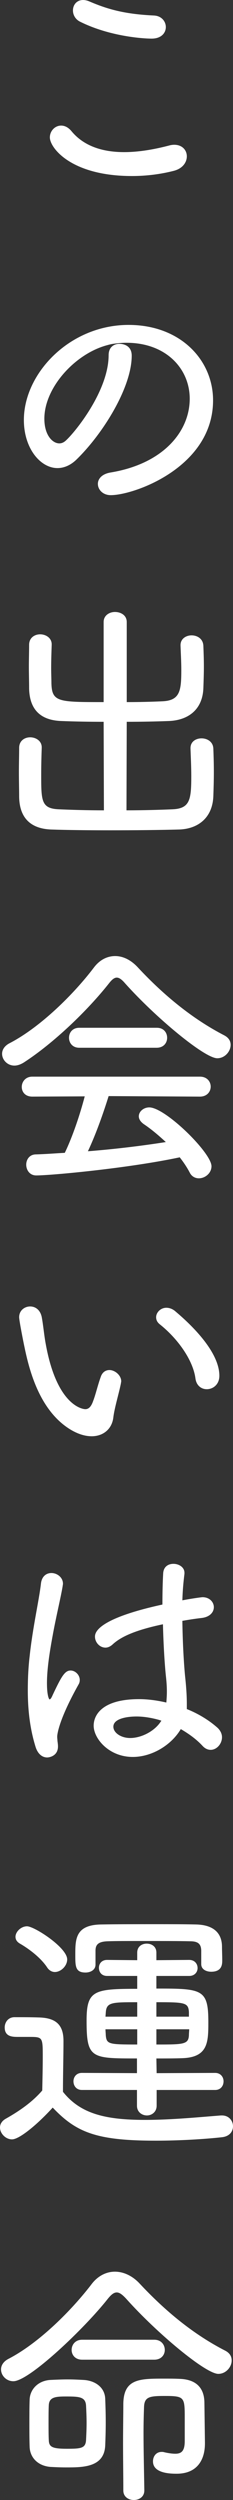
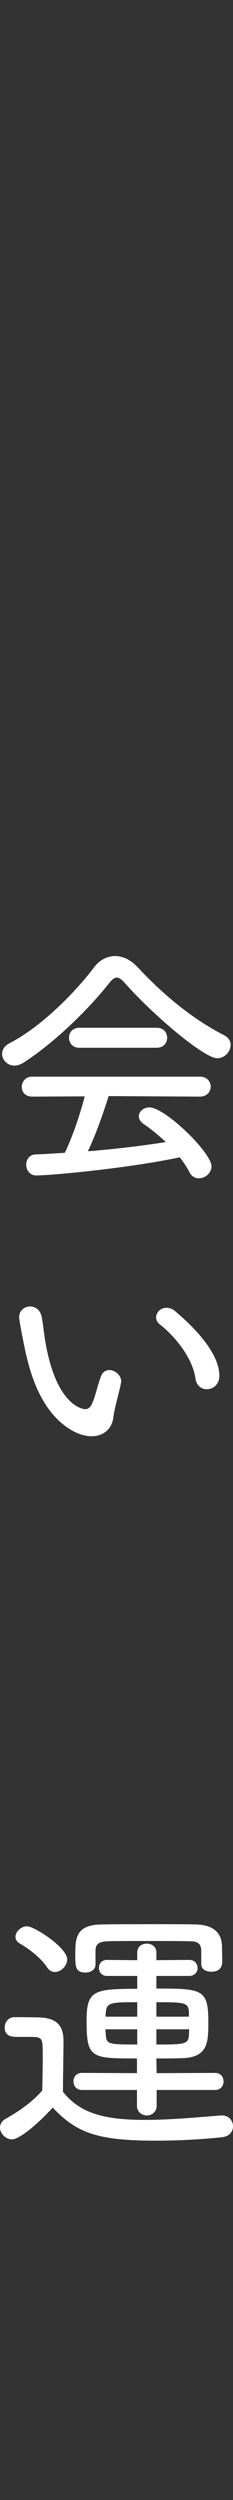
<svg xmlns="http://www.w3.org/2000/svg" id="a" viewBox="0 0 31.326 335.702">
  <rect x="0" y="0" width="31.326" height="335.702" fill="#333333" stroke="none" />
  <defs>
    <style>.b{fill:#fff;}</style>
  </defs>
-   <path class="b" d="M17.745,23.638c-8.219,0-11.042-3.809-11.042-5.186,0-.846,.67-1.588,1.517-1.588,.457,0,.952,.213,1.411,.775,1.764,2.118,4.411,2.789,7.055,2.789,2.224,0,4.411-.46,6.032-.883,.247-.071,.494-.105,.707-.105,1.093,0,1.693,.741,1.693,1.551,0,.778-.528,1.624-1.729,1.942-1.764,.457-3.704,.705-5.643,.705Zm2.644-18.452c-1.128,0-5.609-.281-9.594-2.258-.67-.316-.988-.952-.988-1.517,0-.741,.494-1.411,1.375-1.411,.247,0,.565,.071,.883,.213,2.539,1.093,4.868,1.693,8.608,1.869,1.057,.037,1.622,.812,1.622,1.553,0,.775-.599,1.551-1.906,1.551Z" />
-   <path class="b" d="M14.888,66.49c-1.059,0-1.729-.741-1.729-1.517,0-.636,.494-1.306,1.659-1.517,7.16-1.164,10.69-5.541,10.69-9.914,0-4.022-3.175-7.515-8.503-7.515-.494,0-.988,.037-1.517,.105-.352,.037-.707,.108-1.059,.213-4.303,1.13-8.466,5.68-8.466,9.878,0,2.258,1.128,3.317,2.011,3.317,.281,0,.565-.105,.846-.352,1.27-1.13,5.785-6.705,5.785-11.502,0-1.059,.707-1.517,1.448-1.517,.563,0,1.656,.247,1.656,1.588,0,4.234-3.809,10.406-7.373,13.899-.846,.846-1.764,1.199-2.61,1.199-2.292,0-4.516-2.644-4.516-6.456,0-6.279,6.174-12.769,14.075-12.769,6.986,0,11.36,4.726,11.36,10.125,0,8.96-10.582,12.735-13.757,12.735Z" />
-   <path class="b" d="M13.934,96.923c-2.011,0-3.951-.034-5.714-.105-2.752-.105-4.234-1.517-4.305-4.34,0-.952-.034-1.94-.034-2.962,0-.988,.034-1.977,.034-2.928s.741-1.411,1.482-1.411c.775,0,1.553,.494,1.553,1.341v.071c-.037,1.023-.071,2.116-.071,3.138,0,.741,.034,1.446,.034,2.047,.071,2.505,.954,2.505,7.021,2.505v-10.761c0-.883,.778-1.341,1.517-1.341,.812,0,1.588,.457,1.588,1.341v10.761c1.659,0,3.246-.037,4.799-.108,2.363-.105,2.539-1.411,2.539-4.198,0-1.128-.071-2.258-.105-3.28v-.071c0-.846,.741-1.306,1.482-1.306,.775,0,1.551,.46,1.588,1.411,.034,.883,.068,1.835,.068,2.789,0,.917-.034,1.903-.068,2.891-.108,2.894-2.047,4.305-4.623,4.411-1.835,.071-3.738,.105-5.68,.105l-.034,11.889c2.292,0,4.55-.068,6.208-.139,2.329-.108,2.505-1.306,2.505-4.445,0-1.306-.071-2.647-.105-3.706v-.071c0-.881,.741-1.304,1.482-1.304,.775,0,1.551,.457,1.588,1.375,.034,.883,.068,2.011,.068,3.141,0,1.093-.034,2.258-.068,3.246-.108,2.928-2.082,4.408-4.623,4.479-2.61,.071-6.032,.105-9.347,.105-2.928,0-5.788-.034-7.833-.105-2.752-.105-4.269-1.551-4.305-4.411,0-.952-.034-2.116-.034-3.28s.034-2.329,.034-3.28,.741-1.411,1.482-1.411c.775,0,1.553,.494,1.553,1.341v.071c-.037,1.023-.071,2.329-.071,3.564,0,3.562,0,4.584,2.363,4.692,1.659,.071,3.811,.139,6.069,.139l-.037-11.889Z" />
  <path class="b" d="M16.791,132.014c-.423-.494-.775-.741-1.093-.741-.316,0-.634,.247-1.023,.741-2.891,3.669-7.444,8.043-11.465,10.653-.457,.284-.883,.423-1.27,.423-.954,0-1.659-.775-1.659-1.588,0-.528,.318-1.057,.988-1.409,4.163-2.153,8.642-6.597,11.323-10.127,.778-1.057,1.8-1.585,2.894-1.585,1.023,0,2.116,.492,3.104,1.585,3.493,3.74,7.339,6.881,11.571,9.068,.599,.318,.846,.775,.846,1.27,0,.883-.775,1.8-1.798,1.8-1.693,0-8.256-5.433-12.419-10.091Zm-2.187,15.169c-.67,2.153-1.659,5.01-2.786,7.41,3.564-.281,7.092-.705,10.477-1.235-.952-.881-1.94-1.727-2.999-2.434-.423-.318-.634-.67-.634-1.023,0-.636,.634-1.199,1.411-1.199,2.15,0,8.361,6.101,8.361,7.901,0,.917-.846,1.622-1.695,1.622-.457,0-.952-.21-1.233-.775-.389-.741-.846-1.411-1.341-2.045-6.952,1.48-17.324,2.434-19.298,2.434-.883,0-1.341-.741-1.341-1.448,0-.67,.423-1.341,1.235-1.375,1.304-.034,2.644-.142,3.951-.213,1.057-2.187,2.045-5.149,2.681-7.583l-7.055,.034c-.954,0-1.411-.634-1.411-1.304s.494-1.377,1.411-1.377H26.881c.952,0,1.446,.67,1.446,1.341s-.494,1.341-1.446,1.341l-12.277-.071Zm-3.951-6.49c-.917,0-1.375-.67-1.375-1.341s.457-1.341,1.375-1.341h10.443c.917,0,1.375,.67,1.375,1.341s-.457,1.341-1.411,1.341H10.653Z" />
-   <path class="b" d="M12.312,192.861c-1.164,0-2.542-.531-3.951-1.695-3.422-2.857-4.552-7.762-5.117-10.511-.034-.142-.67-3.317-.67-3.777,0-.917,.741-1.446,1.482-1.446,.67,0,1.341,.423,1.553,1.411,.21,1.128,.318,2.434,.528,3.564,1.517,8.537,5.115,8.819,5.328,8.819,.423,0,.775-.281,1.057-1.093,.355-.917,.602-2.082,1.025-3.246,.21-.634,.67-.917,1.164-.917,.739,0,1.588,.707,1.588,1.517,0,.071-.037,.176-.037,.247-.247,1.27-.881,3.351-1.023,4.587-.176,1.553-1.341,2.542-2.928,2.542Zm13.97-7.728c-.318-2.505-2.4-5.396-4.797-7.302-.355-.284-.494-.599-.494-.954,0-.634,.599-1.27,1.375-1.27,.389,0,.846,.142,1.27,.531,1.624,1.375,5.856,5.186,5.856,8.606,0,1.164-.846,1.8-1.693,1.8-.705,0-1.375-.457-1.517-1.411Z" />
-   <path class="b" d="M4.797,234.618c-.775-2.468-1.059-5.044-1.059-7.62,0-1.551,.071-3.104,.247-4.587,.423-3.951,1.27-7.549,1.517-9.736,.108-1.023,.741-1.448,1.411-1.448,.741,0,1.553,.565,1.553,1.448,0,.105-.037,.176-.037,.281-.247,1.517-.917,4.234-1.375,6.81-.389,2.116-.741,4.374-.741,6.243,0,1.729,.284,2.187,.352,2.187,.108,0,.247-.176,.423-.599,1.164-2.468,1.624-3.28,2.4-3.28,.636,0,1.235,.599,1.235,1.27,0,.176-.037,.389-.142,.565-2.576,4.587-2.891,6.632-2.891,7.055,0,.213,.034,.389,.034,.565,.034,.247,.071,.494,.071,.741,0,1.306-1.199,1.482-1.446,1.482-.636,0-1.235-.423-1.553-1.377Zm20.426-5.081c1.553,.636,2.965,1.519,4.058,2.505,.386,.389,.565,.812,.565,1.235,0,.883-.707,1.693-1.519,1.693-.352,0-.739-.139-1.093-.528-.81-.881-1.835-1.622-2.928-2.258-1.27,2.153-3.88,3.74-6.456,3.74-3.209,0-5.257-2.471-5.257-4.198,0-1.341,1.023-3.564,6.103-3.564,1.201,0,2.471,.176,3.669,.457,.037-.492,.071-.952,.071-1.446,0-.599-.034-1.199-.105-1.869-.176-1.553-.355-4.34-.423-7.197-3.845,.81-5.717,1.727-6.774,2.715-.318,.284-.636,.423-.954,.423-.775,0-1.411-.705-1.411-1.48,0-.565,.355-2.4,9.068-4.305,0-1.551,.034-3.07,.105-4.234,.071-.881,.705-1.233,1.375-1.233,.741,0,1.482,.457,1.482,1.199v.142c-.139,1.093-.247,2.292-.281,3.562,.846-.176,2.505-.423,2.715-.423,.954,0,1.517,.67,1.517,1.341,0,.636-.492,1.306-1.622,1.448-.952,.105-1.798,.247-2.61,.386,.034,2.718,.176,5.399,.352,7.304,.142,1.304,.247,2.573,.247,3.845v.705l.105,.034Zm-3.845,1.411c-1.023-.281-2.045-.457-3.033-.457-1.164,0-3.104,.247-3.104,1.375,0,.812,1.023,1.517,2.258,1.517,1.446,0,3.175-.846,4.056-2.116,.037-.071,.108-.142,.142-.21l-.318-.108Z" />
+   <path class="b" d="M12.312,192.861c-1.164,0-2.542-.531-3.951-1.695-3.422-2.857-4.552-7.762-5.117-10.511-.034-.142-.67-3.317-.67-3.777,0-.917,.741-1.446,1.482-1.446,.67,0,1.341,.423,1.553,1.411,.21,1.128,.318,2.434,.528,3.564,1.517,8.537,5.115,8.819,5.328,8.819,.423,0,.775-.281,1.057-1.093,.355-.917,.602-2.082,1.025-3.246,.21-.634,.67-.917,1.164-.917,.739,0,1.588,.707,1.588,1.517,0,.071-.037,.176-.037,.247-.247,1.27-.881,3.351-1.023,4.587-.176,1.553-1.341,2.542-2.928,2.542m13.97-7.728c-.318-2.505-2.4-5.396-4.797-7.302-.355-.284-.494-.599-.494-.954,0-.634,.599-1.27,1.375-1.27,.389,0,.846,.142,1.27,.531,1.624,1.375,5.856,5.186,5.856,8.606,0,1.164-.846,1.8-1.693,1.8-.705,0-1.375-.457-1.517-1.411Z" />
  <path class="b" d="M1.622,287.277c-.883,0-1.622-.812-1.622-1.588,0-.423,.21-.849,.739-1.164,1.942-1.093,3.635-2.295,4.941-3.811,.034-1.659,.068-3.138,.068-4.516,0-2.647,0-2.681-1.835-2.681h-1.517c-.741,0-1.764-.034-1.764-1.27,0-.67,.46-1.377,1.306-1.377,1.164,0,2.187,0,3.351,.037,2.221,.071,3.246,.988,3.246,3.138,0,2.082-.071,4.481-.071,6.844,2.329,2.928,5.643,3.774,11.042,3.774,3.564,0,7.444-.386,10.196-.599h.142c.952,0,1.48,.741,1.48,1.448s-.457,1.375-1.517,1.48c-2.258,.247-5.575,.46-8.855,.46-7.972,0-10.69-1.093-13.865-4.445-2.15,2.363-4.516,4.269-5.467,4.269Zm4.729-23.073c-.954-1.448-2.683-2.647-3.669-3.212-.423-.247-.599-.563-.599-.917,0-.67,.739-1.411,1.551-1.411,.988,0,5.399,2.86,5.399,4.447,0,.881-.849,1.693-1.659,1.693-.352,0-.741-.176-1.023-.599Zm14.709,16.438v2.118c0,.846-.67,1.304-1.304,1.304-.67,0-1.341-.457-1.341-1.304v-2.118h-7.41c-.741,0-1.128-.563-1.128-1.164,0-.563,.386-1.128,1.128-1.128l7.41,.034v-1.974c-6.174,0-6.774,0-6.774-5.081,0-4.058,.988-4.269,6.808-4.269v-1.729h-4.056c-.741,0-1.093-.528-1.093-1.093,0-.528,.352-1.059,1.093-1.059l4.056,.037v-1.023c0-.812,.636-1.201,1.27-1.201,.67,0,1.306,.389,1.306,1.201v1.023l4.411-.037c.741,0,1.128,.531,1.128,1.096,0,.528-.386,1.057-1.128,1.057h-4.411v1.693c6.174,0,6.986,.071,6.986,4.516,0,2.683-.037,4.729-3.53,4.834-1.023,.037-2.221,.037-3.456,.037l.034,1.974,7.869-.034c.739,0,1.128,.565,1.128,1.128,0,.602-.389,1.164-1.128,1.164h-7.869Zm5.998-18.625c0-.917-.352-1.341-1.482-1.341-1.375-.037-4.056-.037-6.561-.037-1.835,0-3.527,0-4.516,.037-1.375,.034-1.659,.528-1.659,1.27v1.869c0,.705-.67,1.059-1.341,1.059-1.375,0-1.375-.846-1.375-2.365,0-2.116,0-4.056,3.527-4.09,2.045-.037,4.726-.037,7.302-.037,1.906,0,3.774,0,5.362,.037,2.153,.034,3.493,.952,3.53,2.928,0,.563,.034,1.233,.034,1.869,0,.494,0,1.551-1.482,1.551-.67,0-1.341-.316-1.341-1.023v-1.727Zm-8.608,6.842c-3.456,0-4.163,0-4.232,1.448l-.037,.494h4.269v-1.942Zm0,3.635h-4.269c0,.281,.037,.528,.037,.775,.105,1.235,.386,1.27,4.232,1.27v-2.045Zm6.95-2.295c-.068-1.304-.563-1.341-4.374-1.341v1.942h4.374v-.602Zm-4.374,2.295v2.045c3.669,0,4.34,0,4.374-1.304,0-.247,.037-.494,.037-.741h-4.411Z" />
-   <path class="b" d="M16.969,308.679c-.494-.531-.883-.849-1.272-.849-.386,0-.739,.284-1.199,.849-3.104,3.951-10.585,11.076-12.701,11.076-.952,0-1.659-.775-1.659-1.588,0-.528,.318-1.059,.988-1.411,4.163-2.153,8.574-6.597,11.255-10.125,.81-1.023,1.903-1.588,3.068-1.588,1.13,0,2.329,.528,3.317,1.588,3.493,3.74,7.268,6.844,11.536,9.031,.599,.318,.846,.775,.846,1.306,0,.881-.775,1.798-1.798,1.798-1.695,0-8.256-5.467-12.383-10.088Zm-8.08,22.647c-.775,0-1.482-.034-2.116-.068-1.695-.142-2.752-1.272-2.789-2.718-.034-.952-.034-2.045-.034-3.175,0-1.093,0-2.187,.034-3.138,.037-1.306,1.059-2.542,2.789-2.647,.81-.037,1.588-.071,2.326-.071s1.448,.034,2.118,.071c1.517,.071,2.857,.952,2.928,2.505,.034,.812,.071,2.011,.071,3.175s-.037,2.329-.071,3.138c-.142,2.928-2.999,2.928-5.257,2.928Zm2.752-5.961c0-.846-.037-1.659-.071-2.329-.071-1.199-.917-1.235-2.752-1.235-1.375,0-2.187,.108-2.258,1.13-.034,.636-.034,1.517-.034,2.363,0,.883,0,1.764,.034,2.4,.037,.881,.46,1.128,2.434,1.128,1.906,0,2.505-.068,2.576-1.162,.034-.673,.071-1.482,.071-2.295Zm-.599-8.503c-.954,0-1.411-.67-1.411-1.304,0-.707,.494-1.377,1.411-1.377h9.702c.917,0,1.411,.67,1.411,1.377,0,.634-.46,1.304-1.411,1.304H11.042Zm8.361,17.571c0,.846-.707,1.27-1.411,1.27s-1.411-.423-1.411-1.27c0-1.977-.037-4.2-.037-6.282s.037-4.022,.037-5.433c.071-3.315,2.221-3.315,5.538-3.315,.67,0,1.377,0,2.047,.034,2.187,.071,3.28,1.201,3.315,3.141l.071,5.362v.176c0,2.082-.952,4.058-3.809,4.058-.917,0-3.175-.071-3.175-1.659,0-.67,.423-1.272,1.162-1.272,.108,0,.213,0,.318,.037,.599,.142,1.13,.21,1.517,.21,.849,0,1.272-.386,1.272-1.693v-3.033c0-2.857,0-3.033-2.681-3.033-2.011,0-2.718,.105-2.789,1.411-.034,.915-.071,2.15-.071,3.527,0,2.363,.071,5.22,.108,7.725v.037Z" />
</svg>